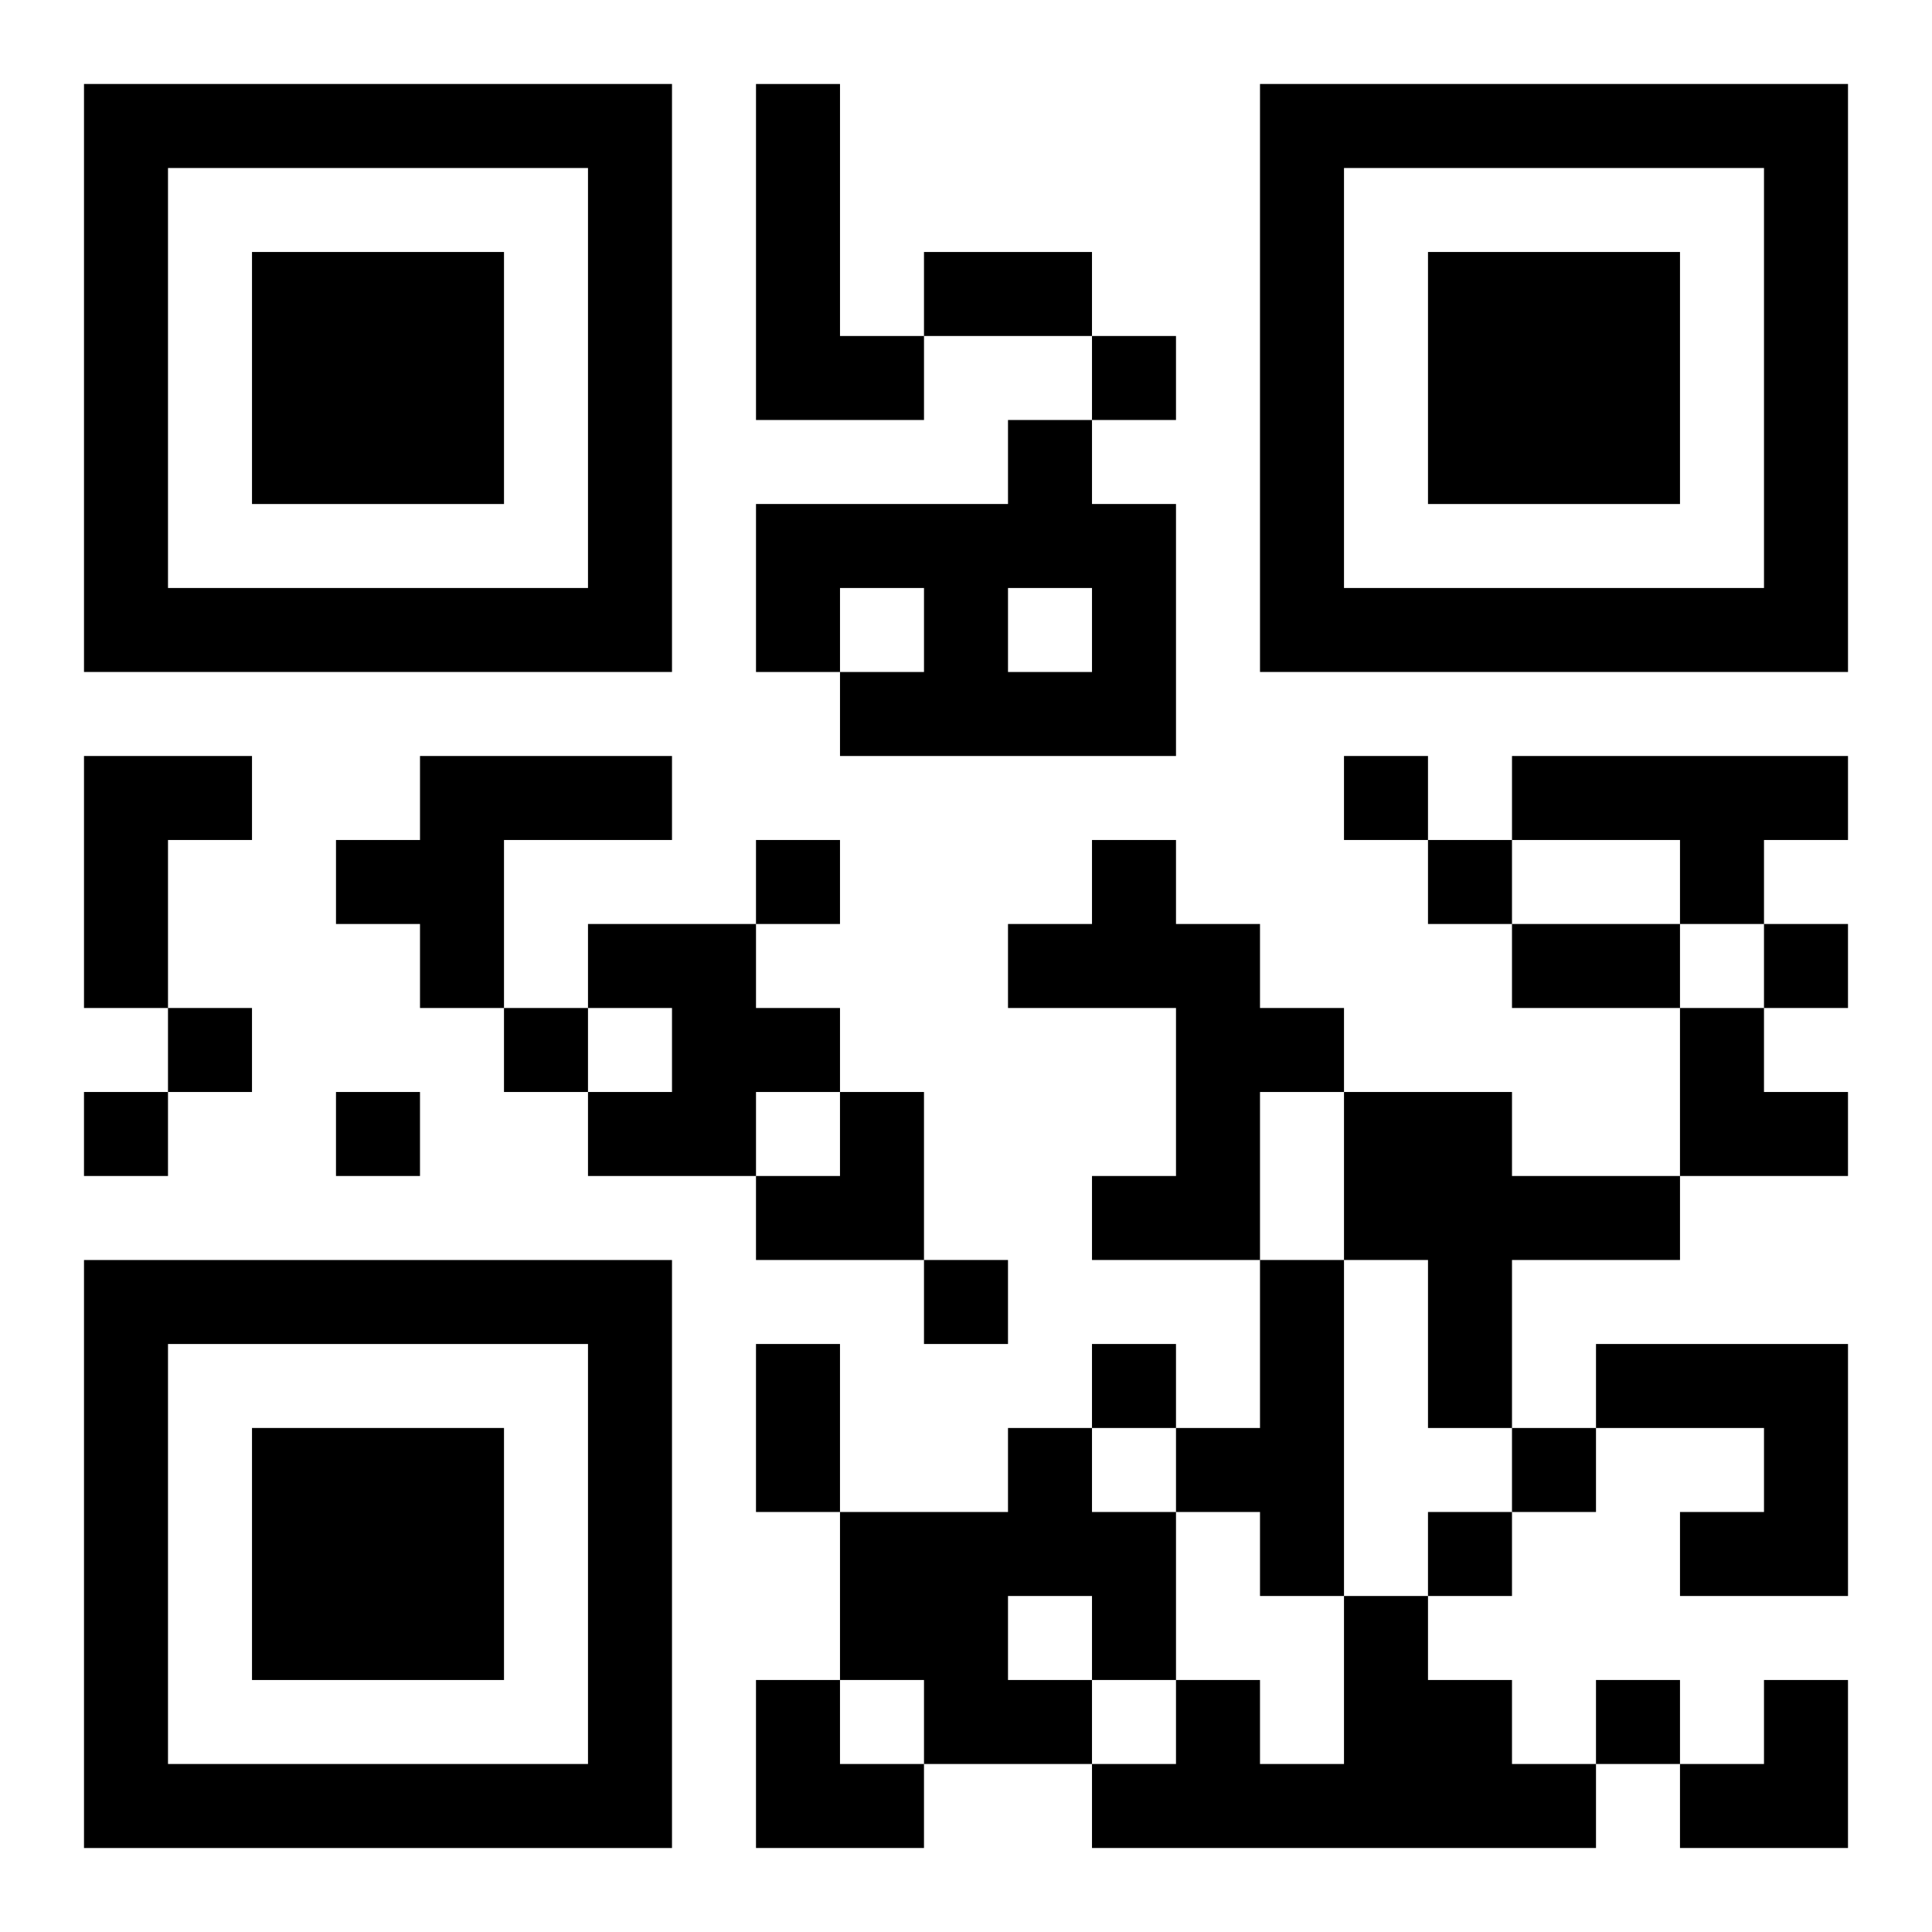
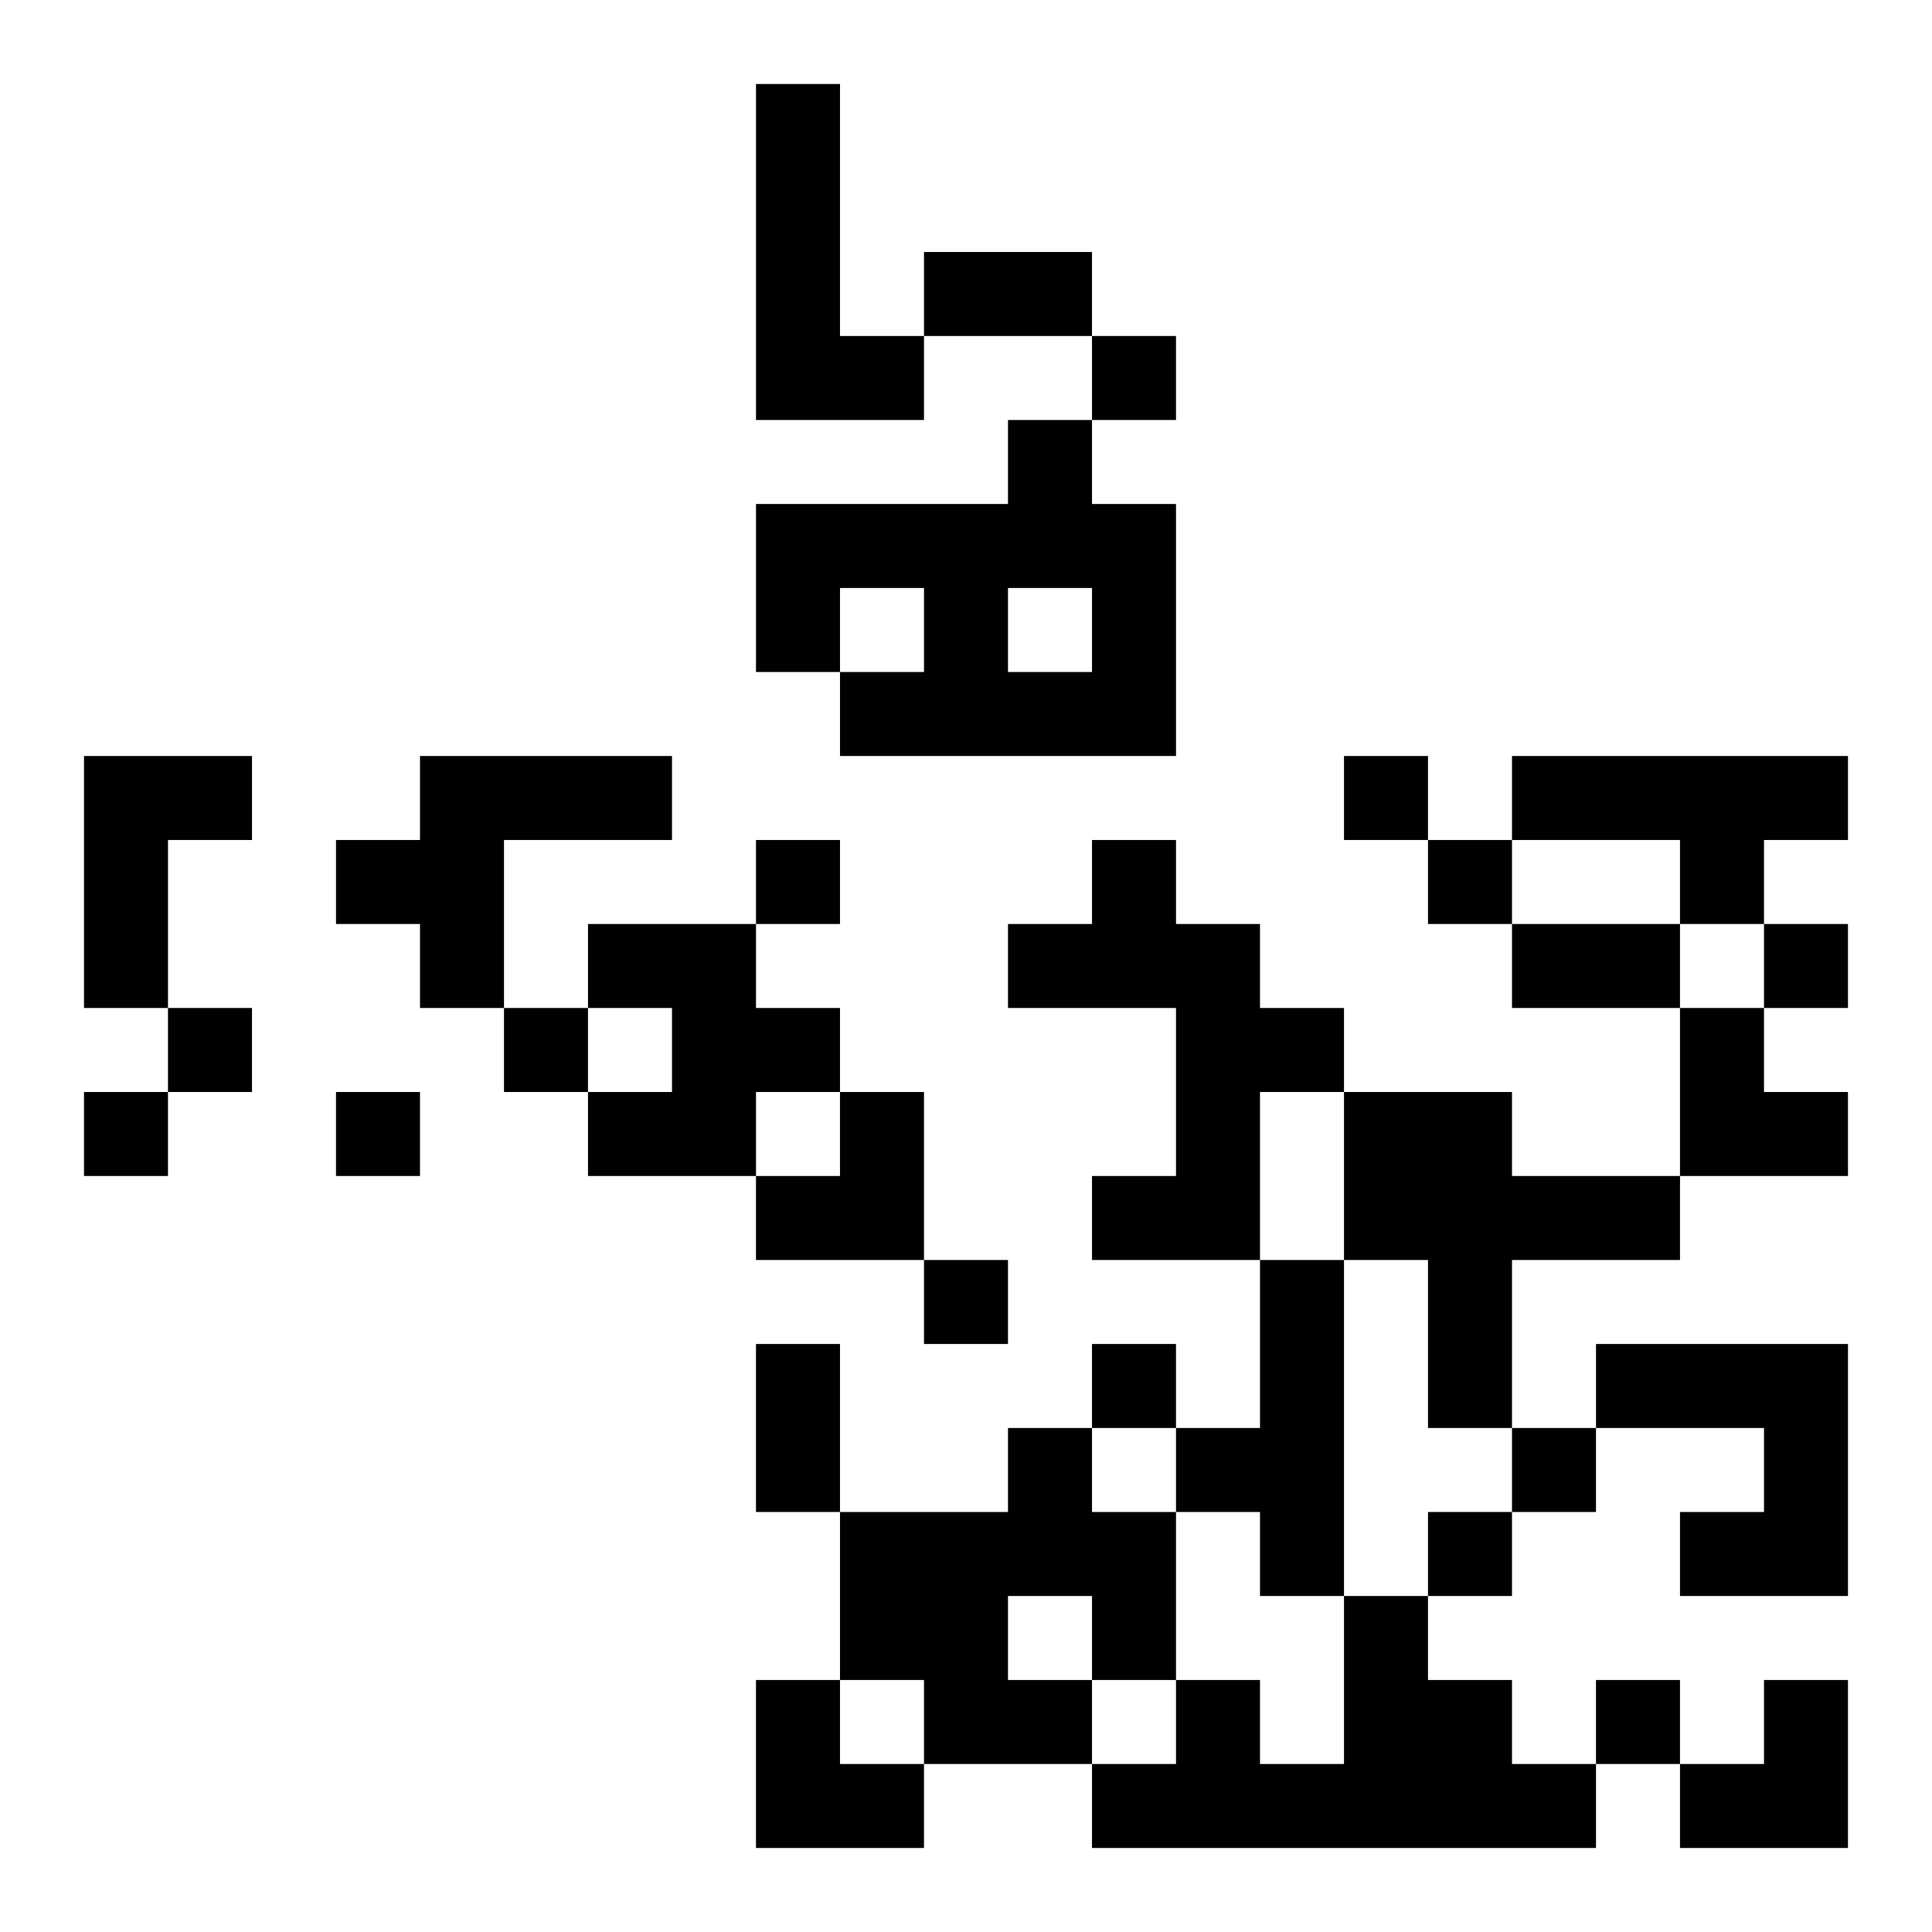
<svg xmlns="http://www.w3.org/2000/svg" xmlns:xlink="http://www.w3.org/1999/xlink" width="250" height="250" baseProfile="full" version="1.1" viewBox="-1 -1 23 23">
  <symbol id="a">
-     <path d="m0 7v7h7v-7h-7zm1 1h5v5h-5v-5zm1 1v3h3v-3h-3z" />
-   </symbol>
+     </symbol>
  <use y="-7" xlink:href="#a" />
  <use y="7" xlink:href="#a" />
  <use x="14" y="-7" xlink:href="#a" />
  <path d="m8 0h1v3h1v1h-2v-4m3 4h1v1h1v3h-4v-1h1v-1h-1v1h-1v-2h3v-1m0 2v1h1v-1h-1m-11 2h2v1h-1v2h-1v-3m4 0h3v1h-2v2h-1v-1h-1v-1h1v-1m13 0h4v1h-1v1h-1v-1h-2v-1m-5 1h1v1h1v1h1v1h-1v2h-2v-1h1v-2h-2v-1h1v-1m-6 1h2v1h1v1h-1v1h-2v-1h1v-1h-1v-1m9 2h2v1h2v1h-2v2h-1v-2h-1v-2m-1 2h1v4h-1v-1h-1v-1h1v-2m4 1h3v3h-2v-1h1v-1h-2v-1m-7 1h1v1h1v2h-1v1h-2v-1h-1v-2h2v-1m0 2v1h1v-1h-1m4 0h1v1h1v1h1v1h-6v-1h1v-1h1v1h1v-2m-3-15v1h1v-1h-1m3 5v1h1v-1h-1m-7 1v1h1v-1h-1m8 0v1h1v-1h-1m4 1v1h1v-1h-1m-19 1v1h1v-1h-1m4 0v1h1v-1h-1m-5 1v1h1v-1h-1m3 0v1h1v-1h-1m7 2v1h1v-1h-1m2 1v1h1v-1h-1m5 1v1h1v-1h-1m-1 1v1h1v-1h-1m2 2v1h1v-1h-1m-8-17h2v1h-2v-1m7 8h2v1h-2v-1m-9 5h1v2h-1v-2m11-4h1v1h1v1h-2zm-11 1m1 0h1v2h-2v-1h1zm-1 7h1v1h1v1h-2zm11 0m1 0h1v2h-2v-1h1z" />
</svg>